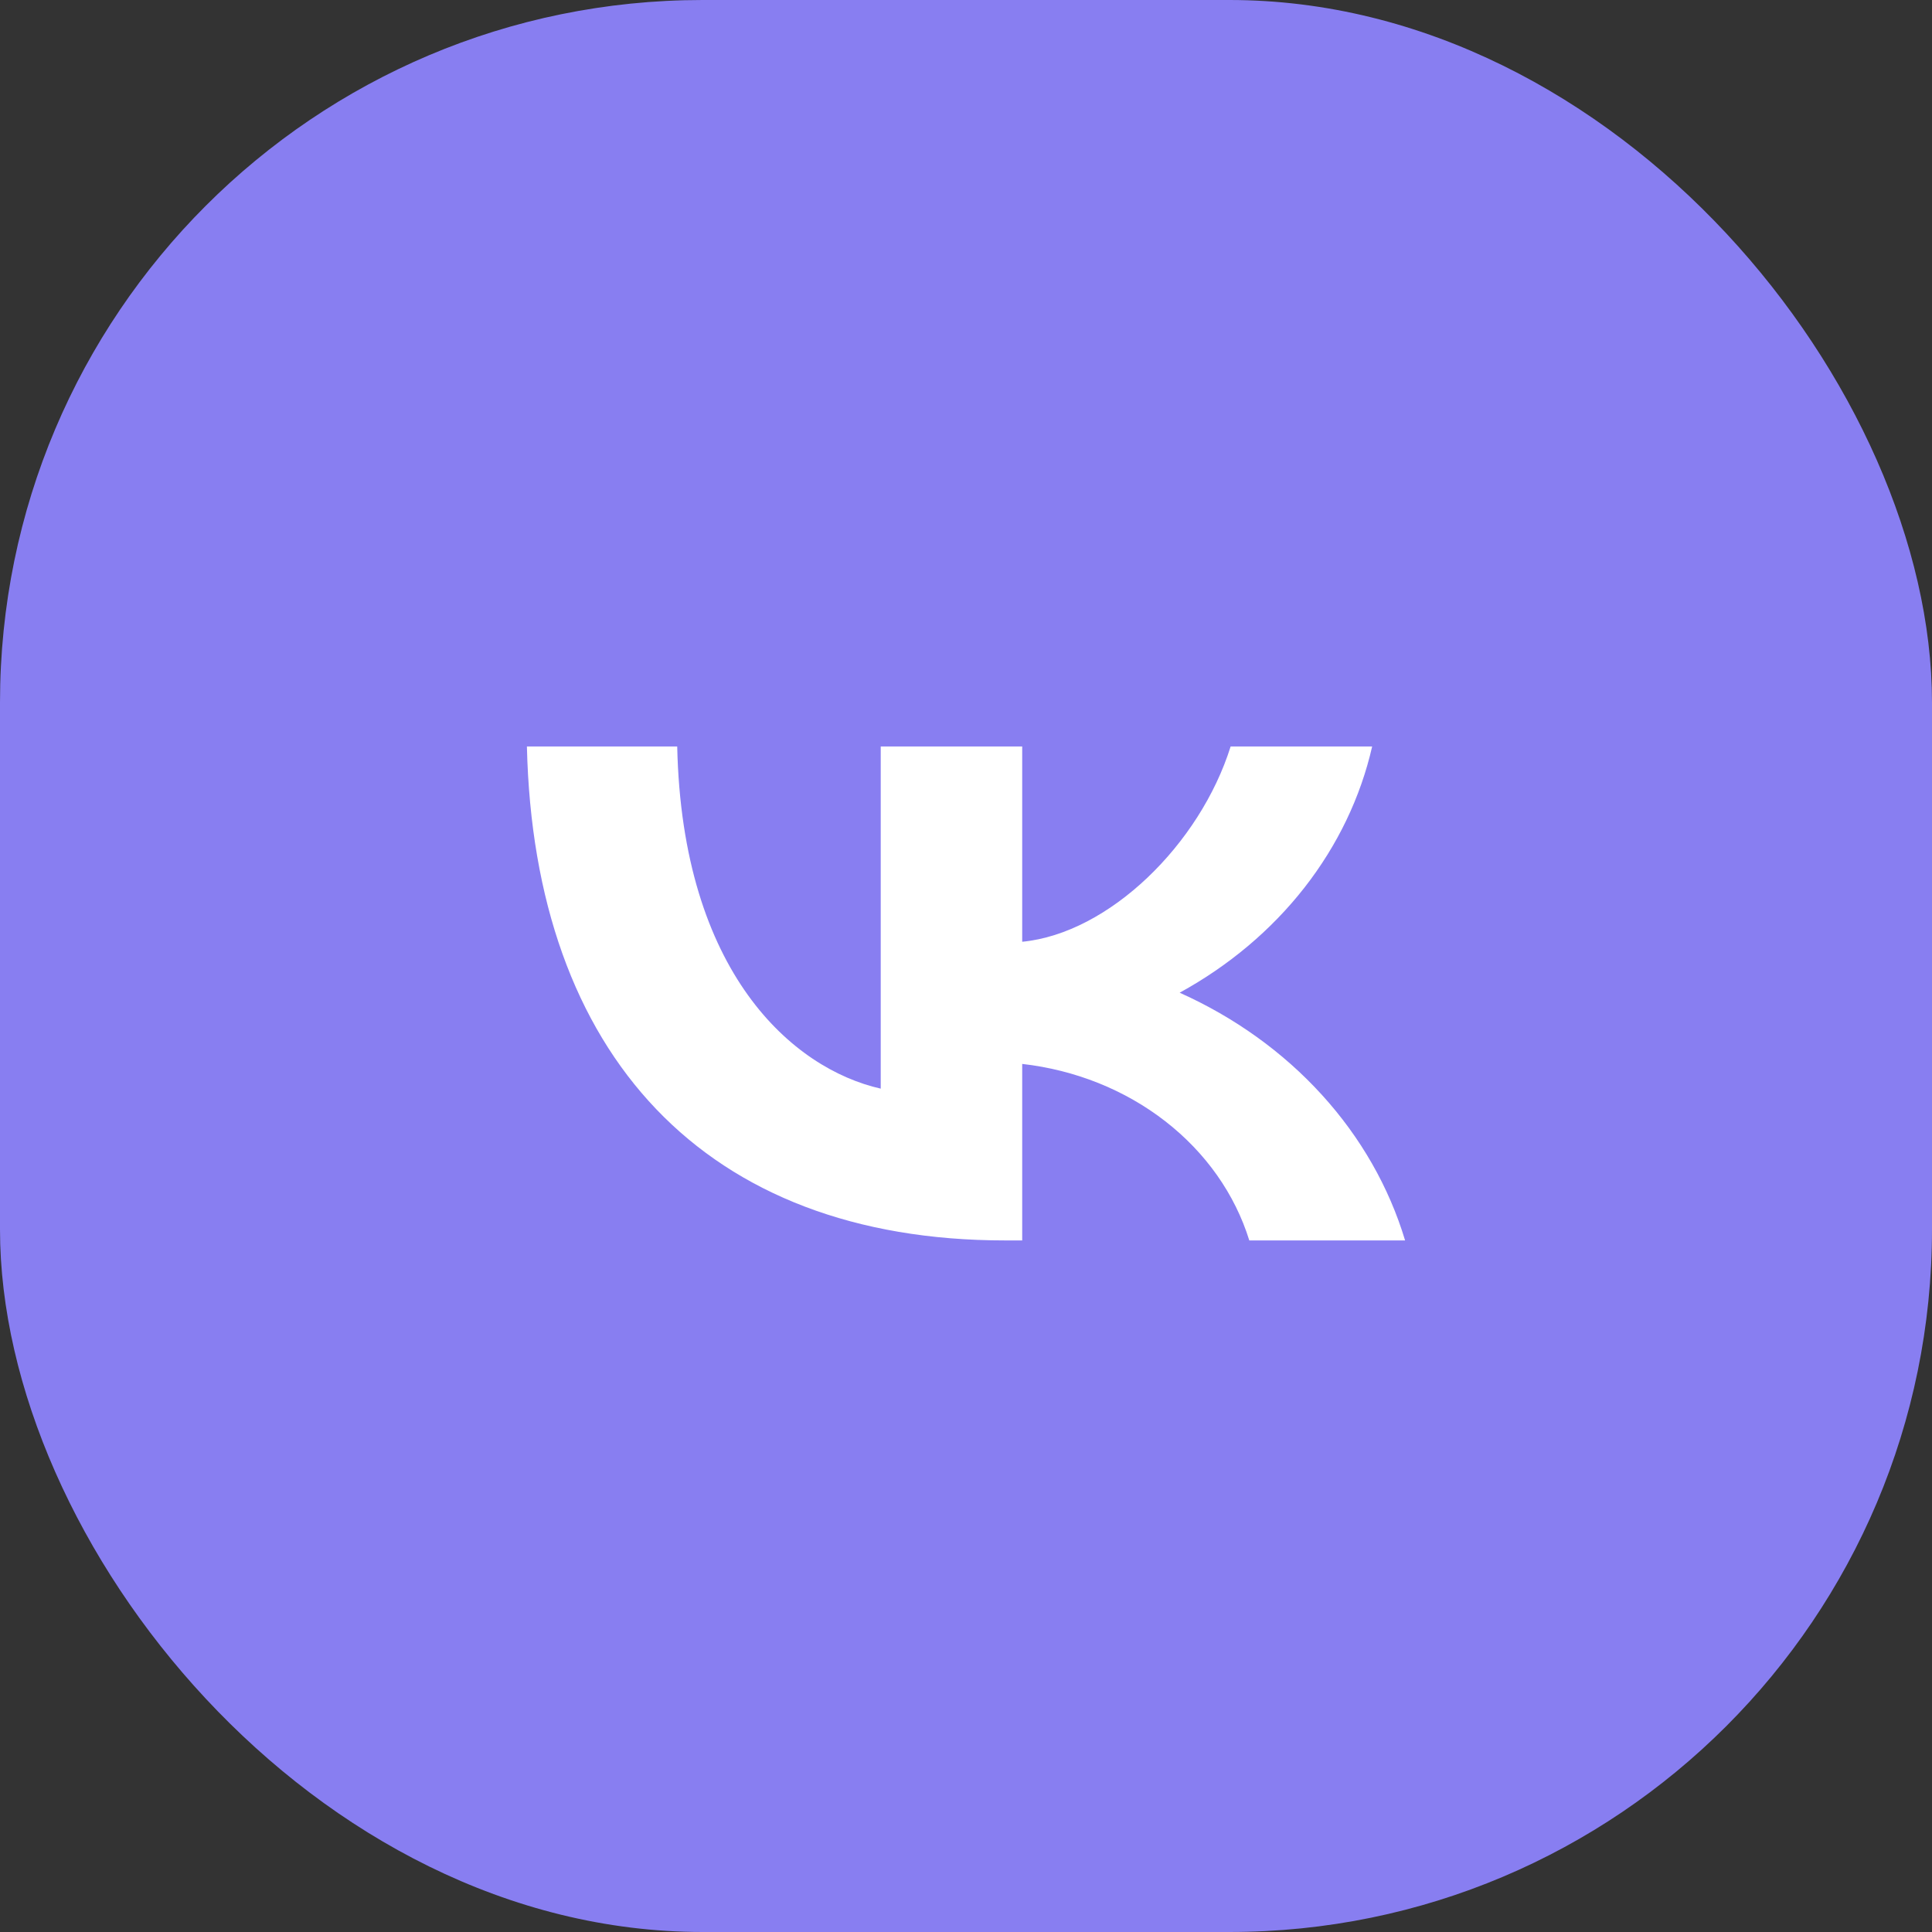
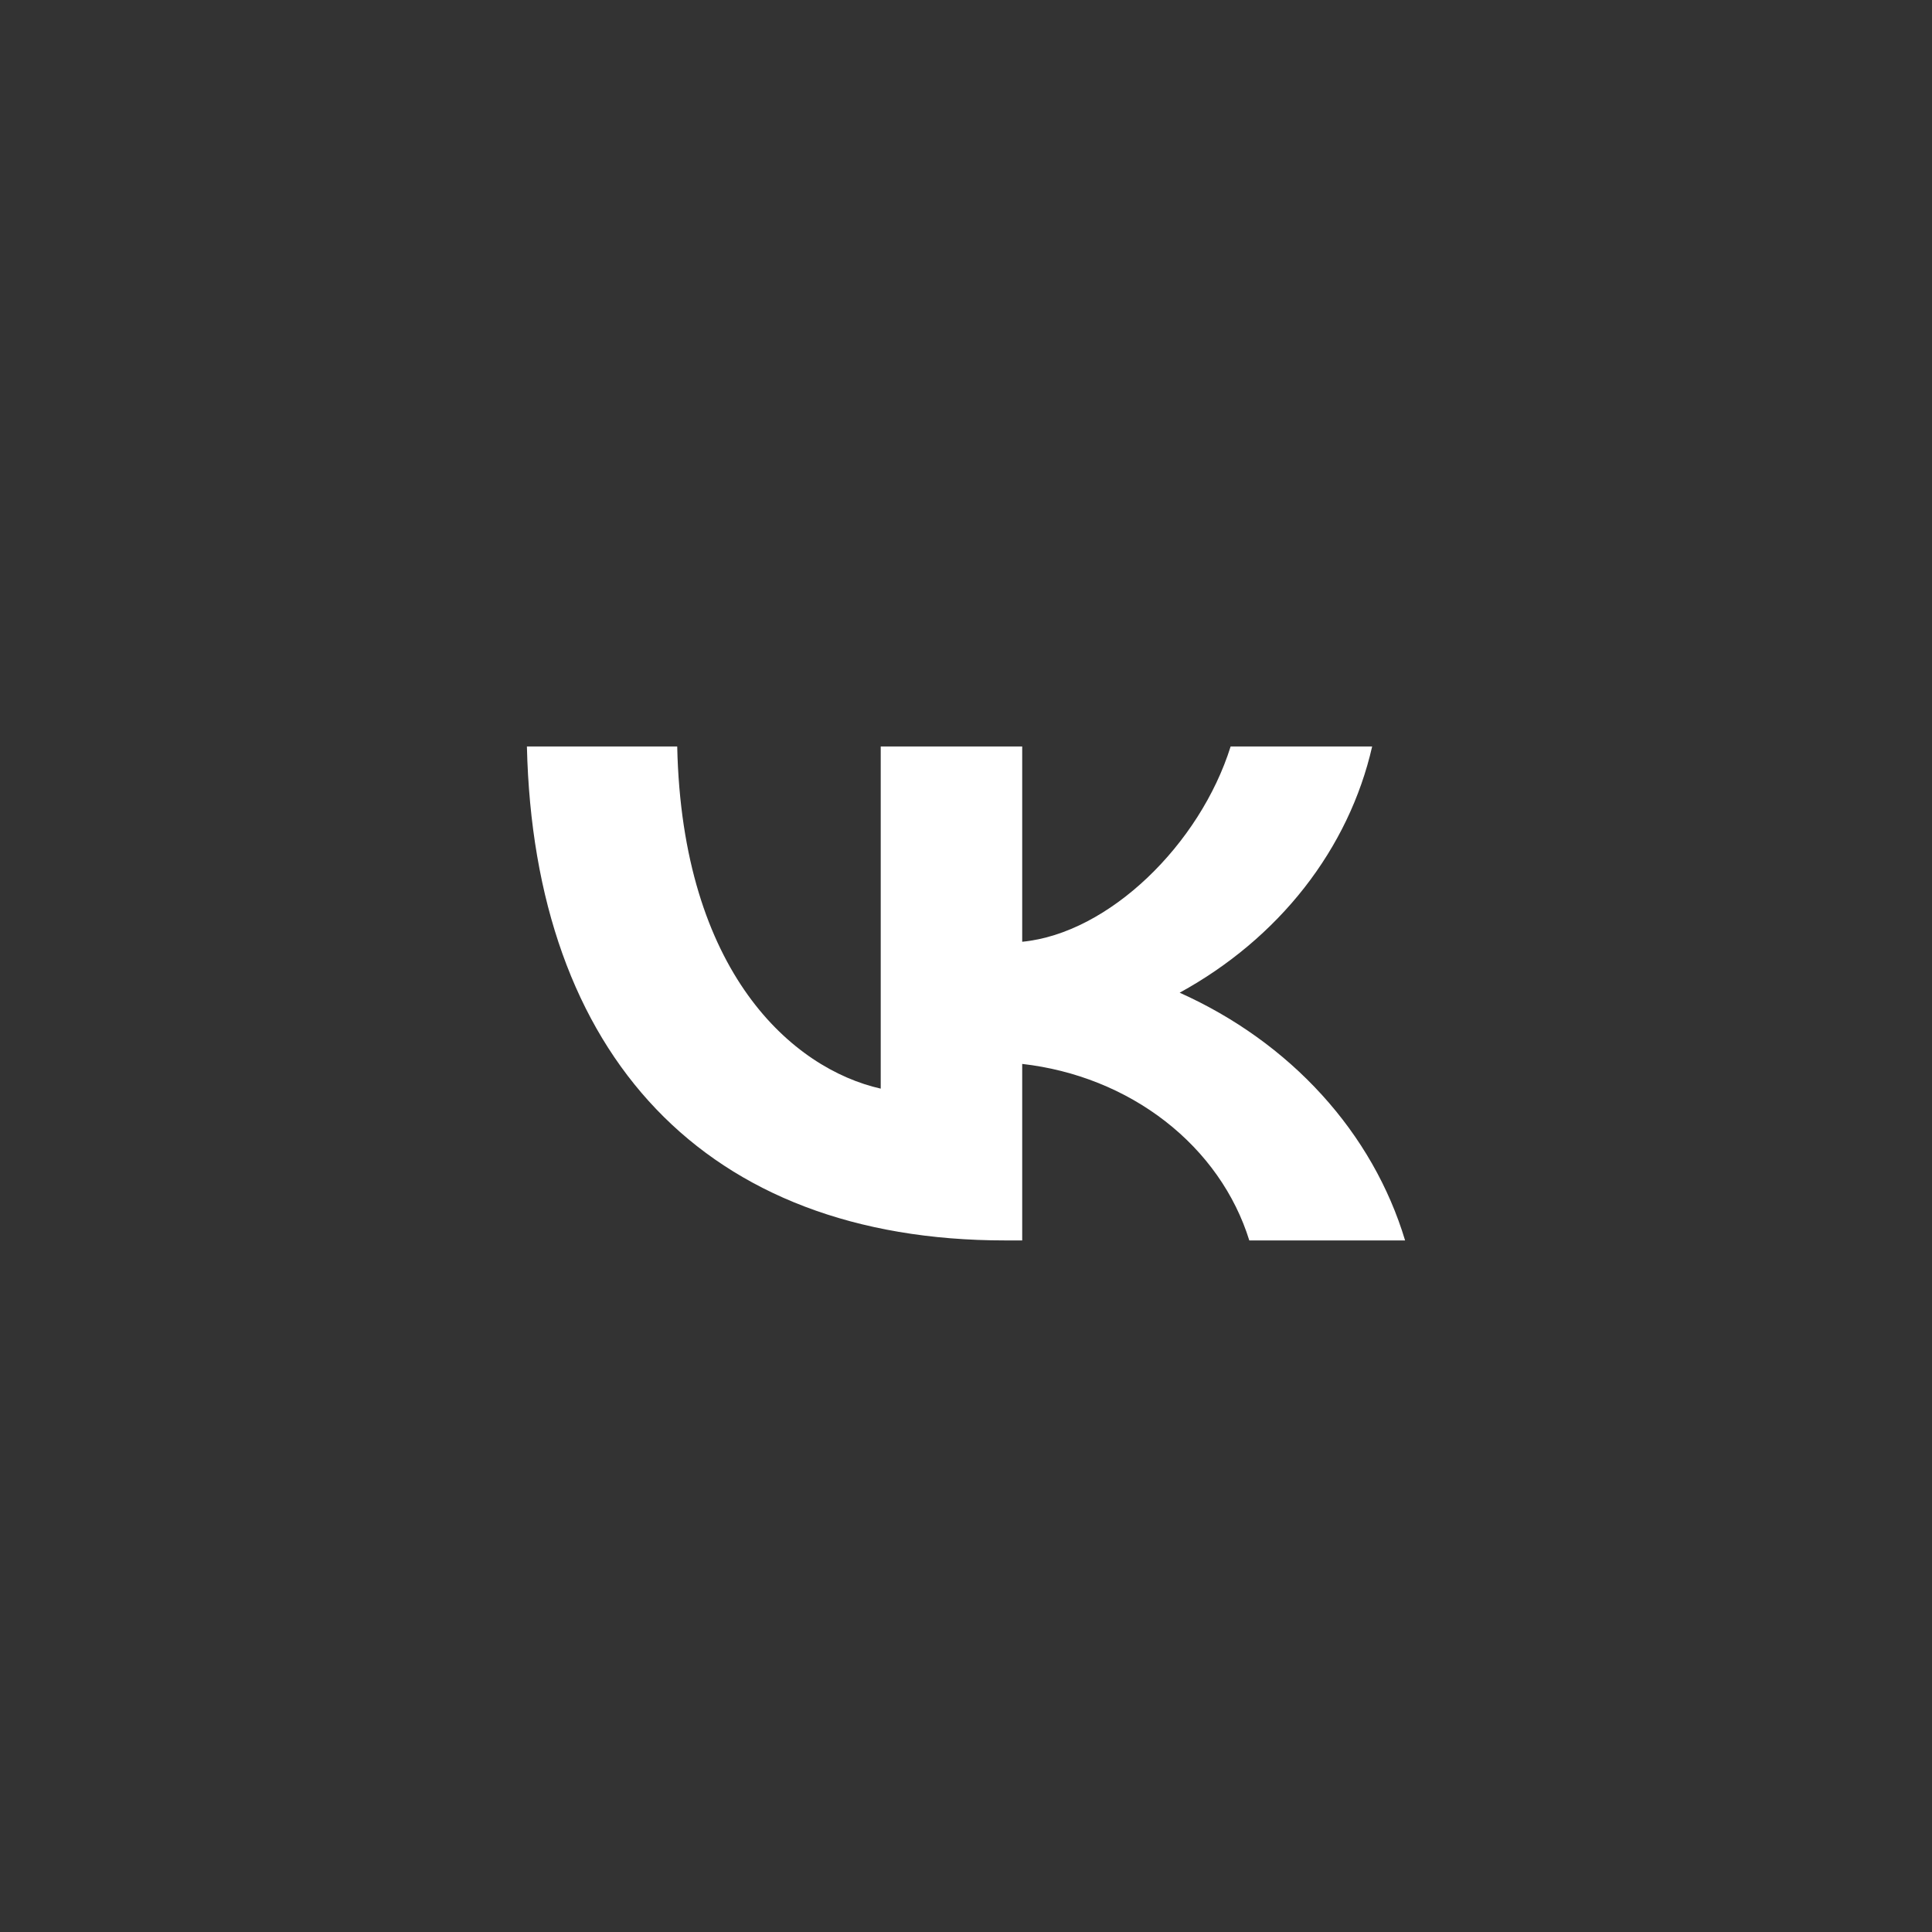
<svg xmlns="http://www.w3.org/2000/svg" width="44" height="44" viewBox="0 0 44 44" fill="none">
  <rect x="0" y="0" width="44" height="44" fill="#333333" stroke="none" />
-   <rect width="44" height="44" rx="16" fill="#887EF1" />
  <path d="M22.893 28.25C16.06 28.25 12.162 24.027 12 17H15.423C15.535 22.158 18.059 24.342 20.058 24.793V17H23.28V21.448C25.254 21.257 27.328 19.23 28.027 17H31.25C30.987 18.156 30.461 19.251 29.707 20.216C28.952 21.181 27.985 21.995 26.866 22.608C28.115 23.168 29.219 23.96 30.104 24.933C30.989 25.905 31.635 27.036 32 28.25H28.452C28.125 27.195 27.459 26.251 26.539 25.536C25.619 24.821 24.486 24.367 23.28 24.23V28.25H22.893V28.25Z" fill="white" />
</svg>